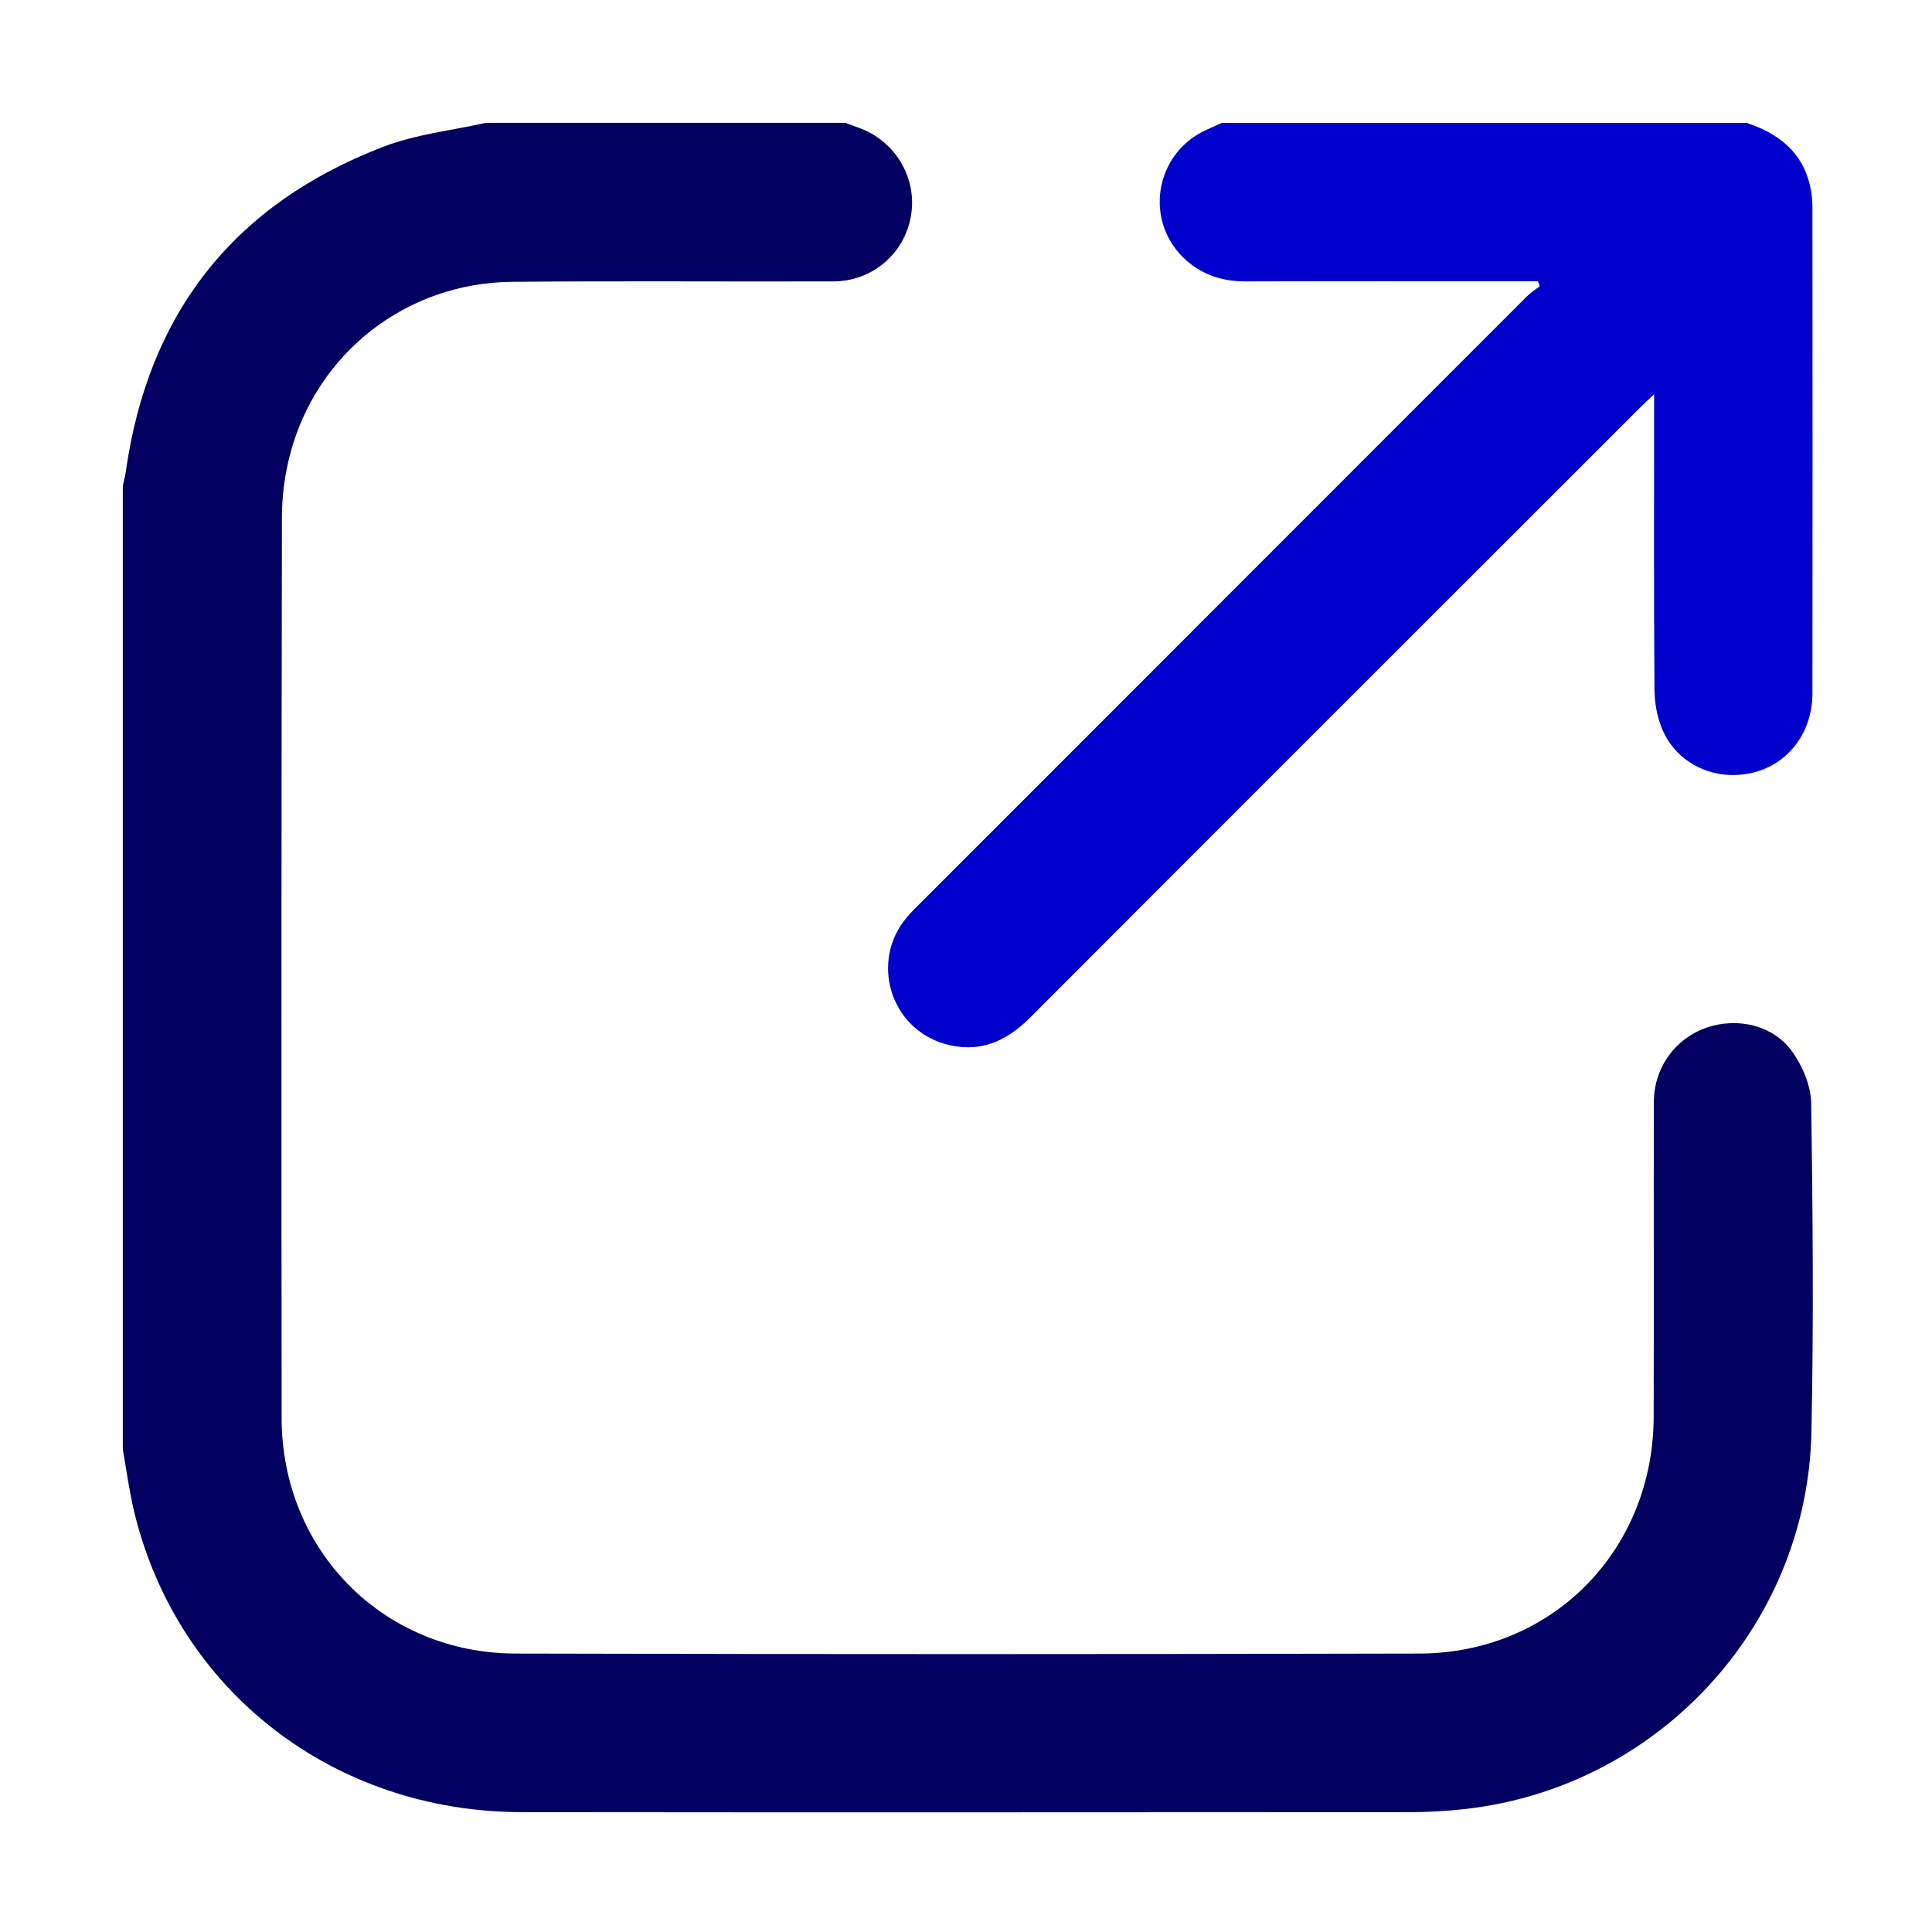
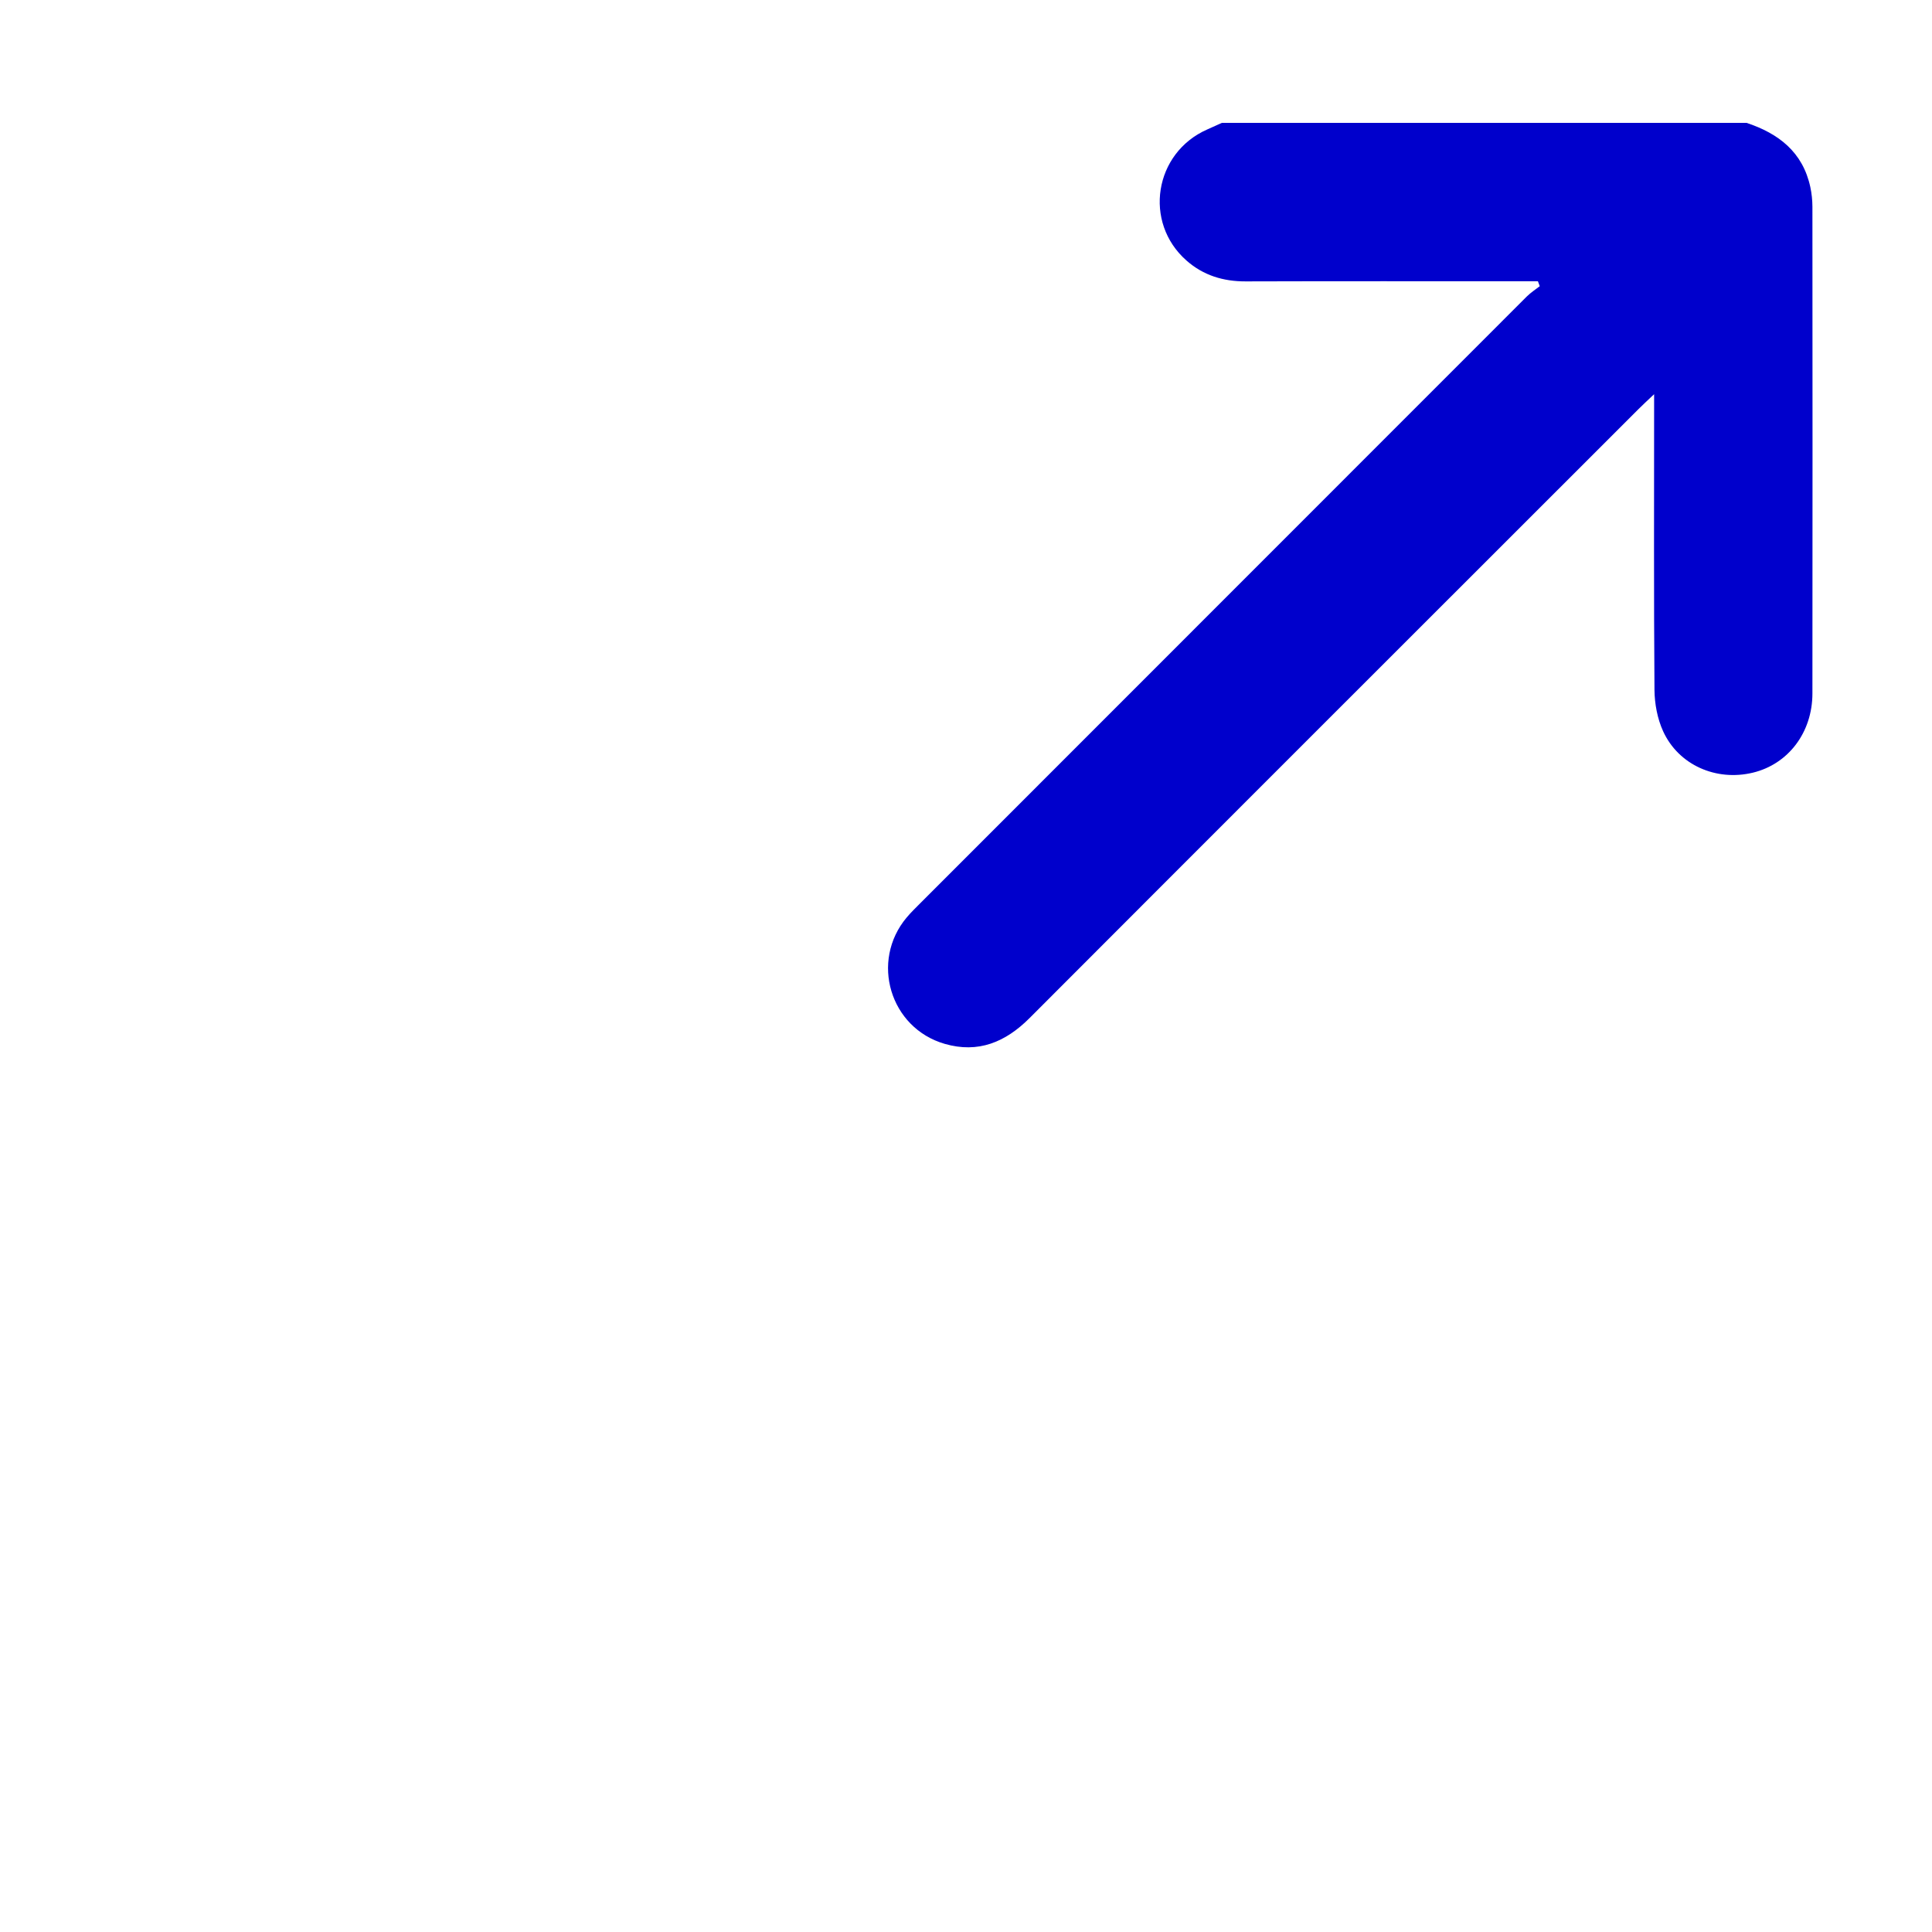
<svg xmlns="http://www.w3.org/2000/svg" id="Calque_1" data-name="Calque 1" viewBox="0 0 480 480">
  <defs>
    <style>
      .cls-1 {
        fill: #00c;
      }

      .cls-2 {
        fill: url(#Dégradé_sans_nom_6);
      }
    </style>
    <linearGradient id="Dégradé_sans_nom_6" data-name="Dégradé sans nom 6" x1="56.42" y1="99.06" x2="341.08" y2="452.22" gradientUnits="userSpaceOnUse">
      <stop offset="0" stop-color="#020061" />
      <stop offset="1" stop-color="#020061" />
    </linearGradient>
  </defs>
  <g id="uzeKHG.tif">
    <g>
-       <path class="cls-2" d="m210.07,30.52c1,.37,2,.77,3.01,1.12,9.25,3.19,14.83,12.41,13.26,21.93-1.55,9.36-9.55,16.31-19.24,16.34-26.64.09-53.29-.14-79.93.11-26.16.25-48.4,17.58-55.07,42.75-1.35,5.09-2.06,10.5-2.06,15.76-.13,74.6-.14,149.2-.07,223.8.03,32.81,25.24,58.4,58.07,58.49,74.87.19,149.75.18,224.62,0,33.02-.08,58.09-25.66,58.19-58.79.08-26.1-.02-52.19.05-78.29.03-8.53,5.33-15.75,13.14-18.44,7.71-2.65,16.66-.57,21.35,6.14,2.52,3.6,4.54,8.42,4.6,12.72.39,27.18.62,54.39.06,81.56-1.01,49.04-39.18,89.46-88.05,93.93-3.67.34-7.36.56-11.04.57-73.78.03-147.56.09-221.34,0-46.72-.05-85.44-30.06-96.24-74.44-1.25-5.15-1.93-10.43-2.87-15.66,0-79.8,0-159.61,0-239.41.25-1.19.58-2.37.75-3.57,5.58-39.44,26.97-66.52,64.09-80.72,8.03-3.07,16.87-3.99,25.34-5.9,29.79,0,59.58,0,89.37,0Z" />
      <path class="cls-1" d="m433.91,30.52c7.98,2.64,13.99,7.27,15.86,15.96.34,1.59.51,3.24.52,4.87.03,40.31.04,80.61,0,120.92,0,9.73-6.02,17.59-14.81,19.7-9.1,2.19-18.45-1.89-22.29-10.31-1.42-3.11-2.11-6.82-2.14-10.26-.18-23.36-.09-46.73-.09-70.09v-3.37c-1.64,1.56-2.78,2.59-3.86,3.68-50.44,50.42-100.9,100.82-151.29,151.3-5.99,6-12.76,8.84-21.11,6.42-13.59-3.94-18.55-20.55-9.44-31.39,1.14-1.36,2.43-2.59,3.68-3.85,50.13-50.16,100.26-100.31,150.4-150.45.96-.96,2.14-1.71,3.21-2.55-.15-.41-.31-.81-.46-1.22-1.38,0-2.77,0-4.15,0-22.82,0-45.63-.04-68.45.03-5.57.02-10.52-1.49-14.7-5.17-10.79-9.49-8.04-26.76,5.13-32.57,1.22-.54,2.43-1.09,3.64-1.64,43.45,0,86.91,0,130.36,0Z" />
    </g>
  </g>
</svg>